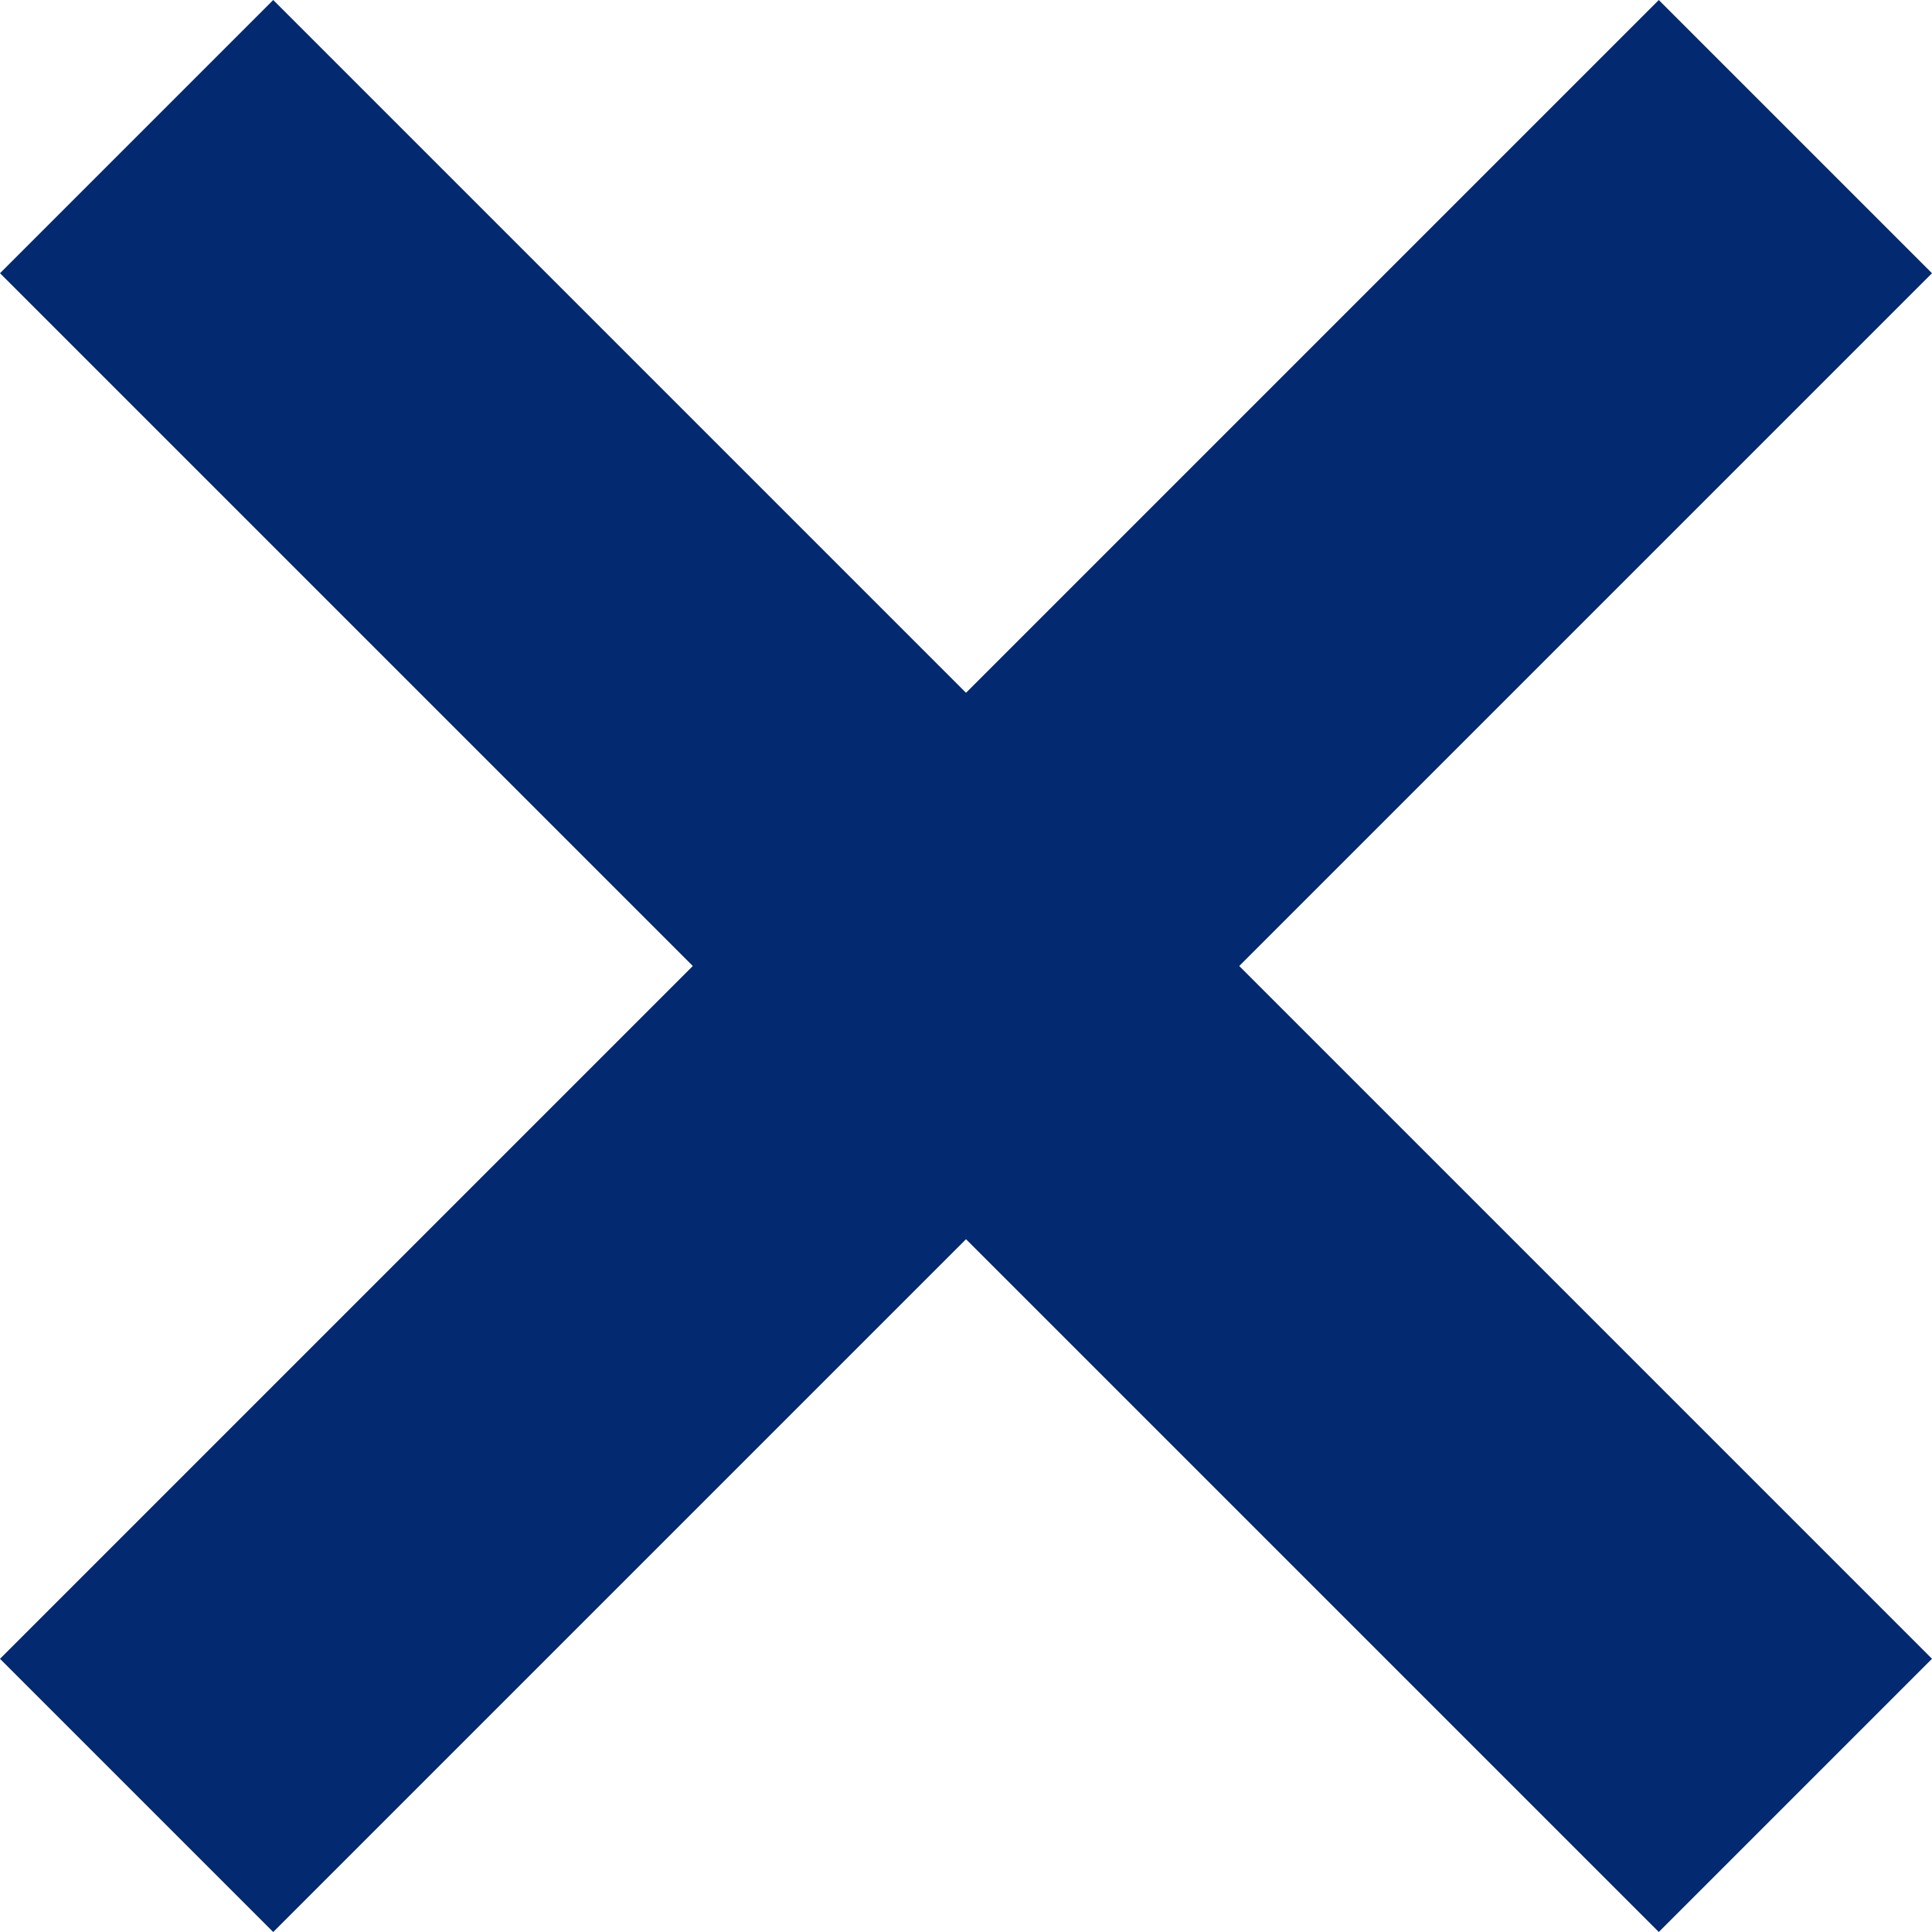
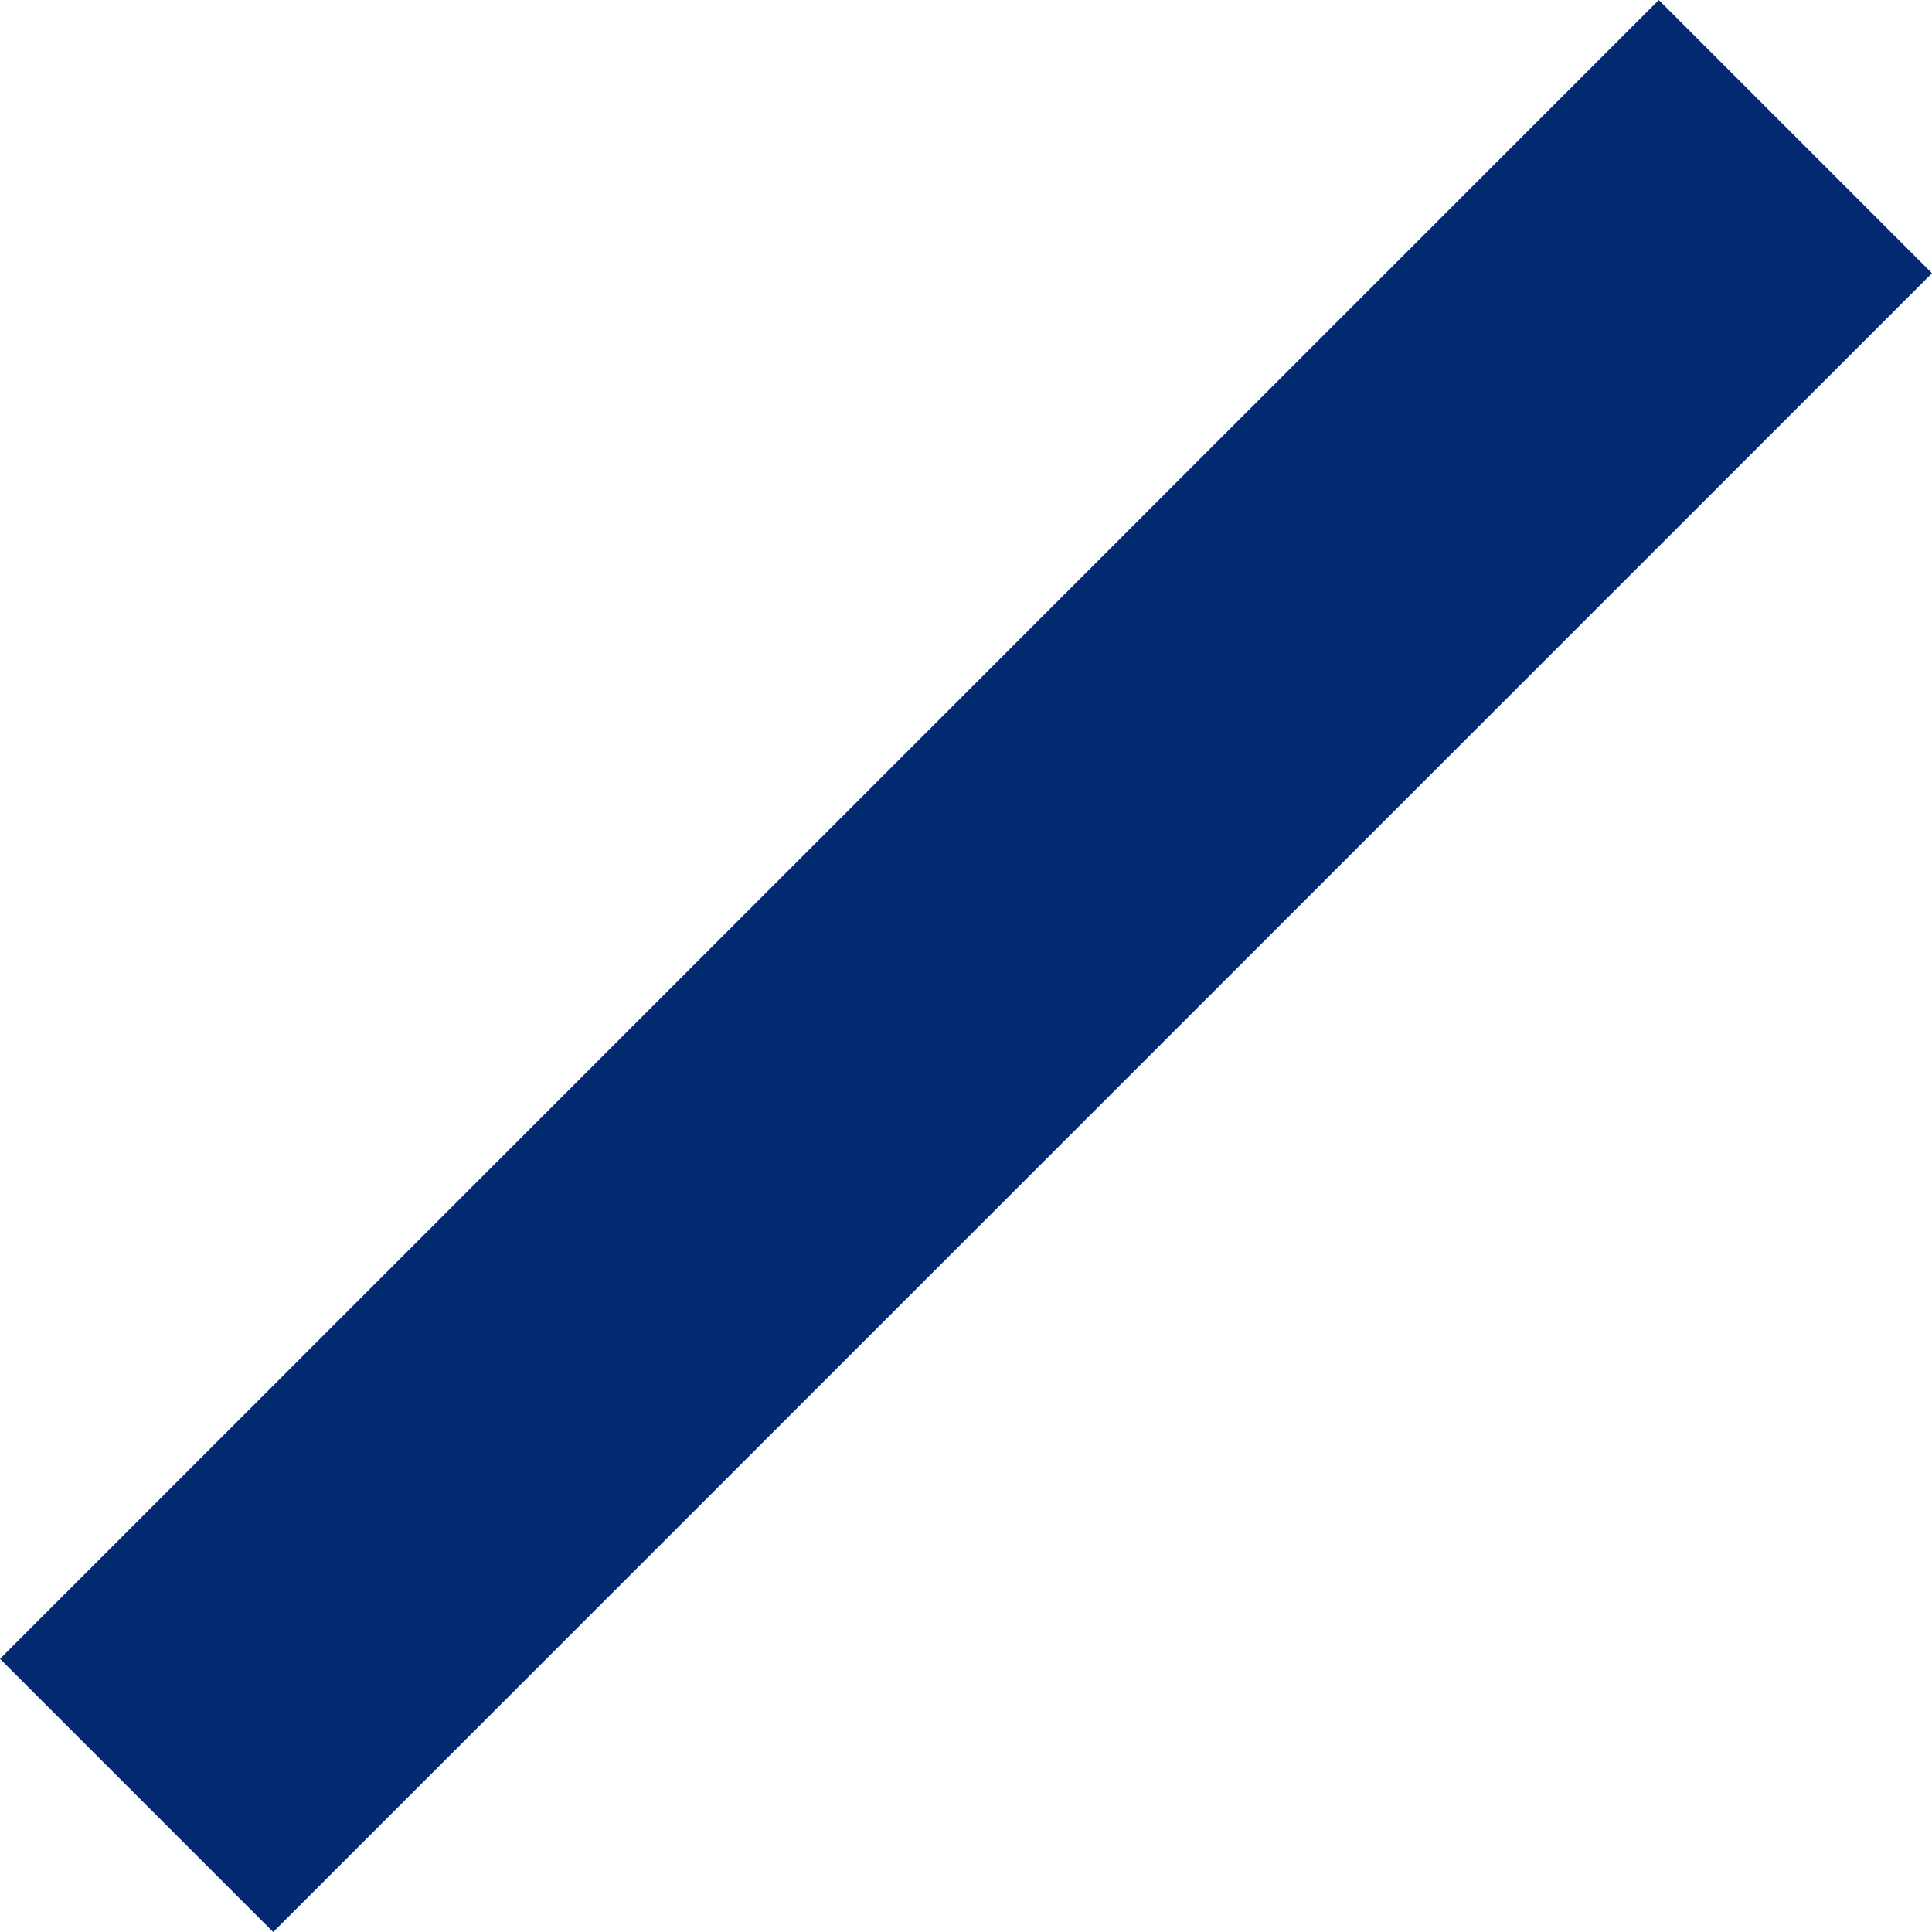
<svg xmlns="http://www.w3.org/2000/svg" width="70.004" height="70.004" viewBox="0 0 70.004 70.004">
  <g id="Gruppe_6308" data-name="Gruppe 6308" transform="translate(-1003.816 -537.998)">
-     <rect id="Rechteck_1968" data-name="Rechteck 1968" width="85" height="14" transform="translate(1013.716 537.998) rotate(45)" fill="#032971" />
    <rect id="Rechteck_1969" data-name="Rechteck 1969" width="85" height="14" transform="translate(1003.816 598.103) rotate(-45)" fill="#032971" />
  </g>
</svg>